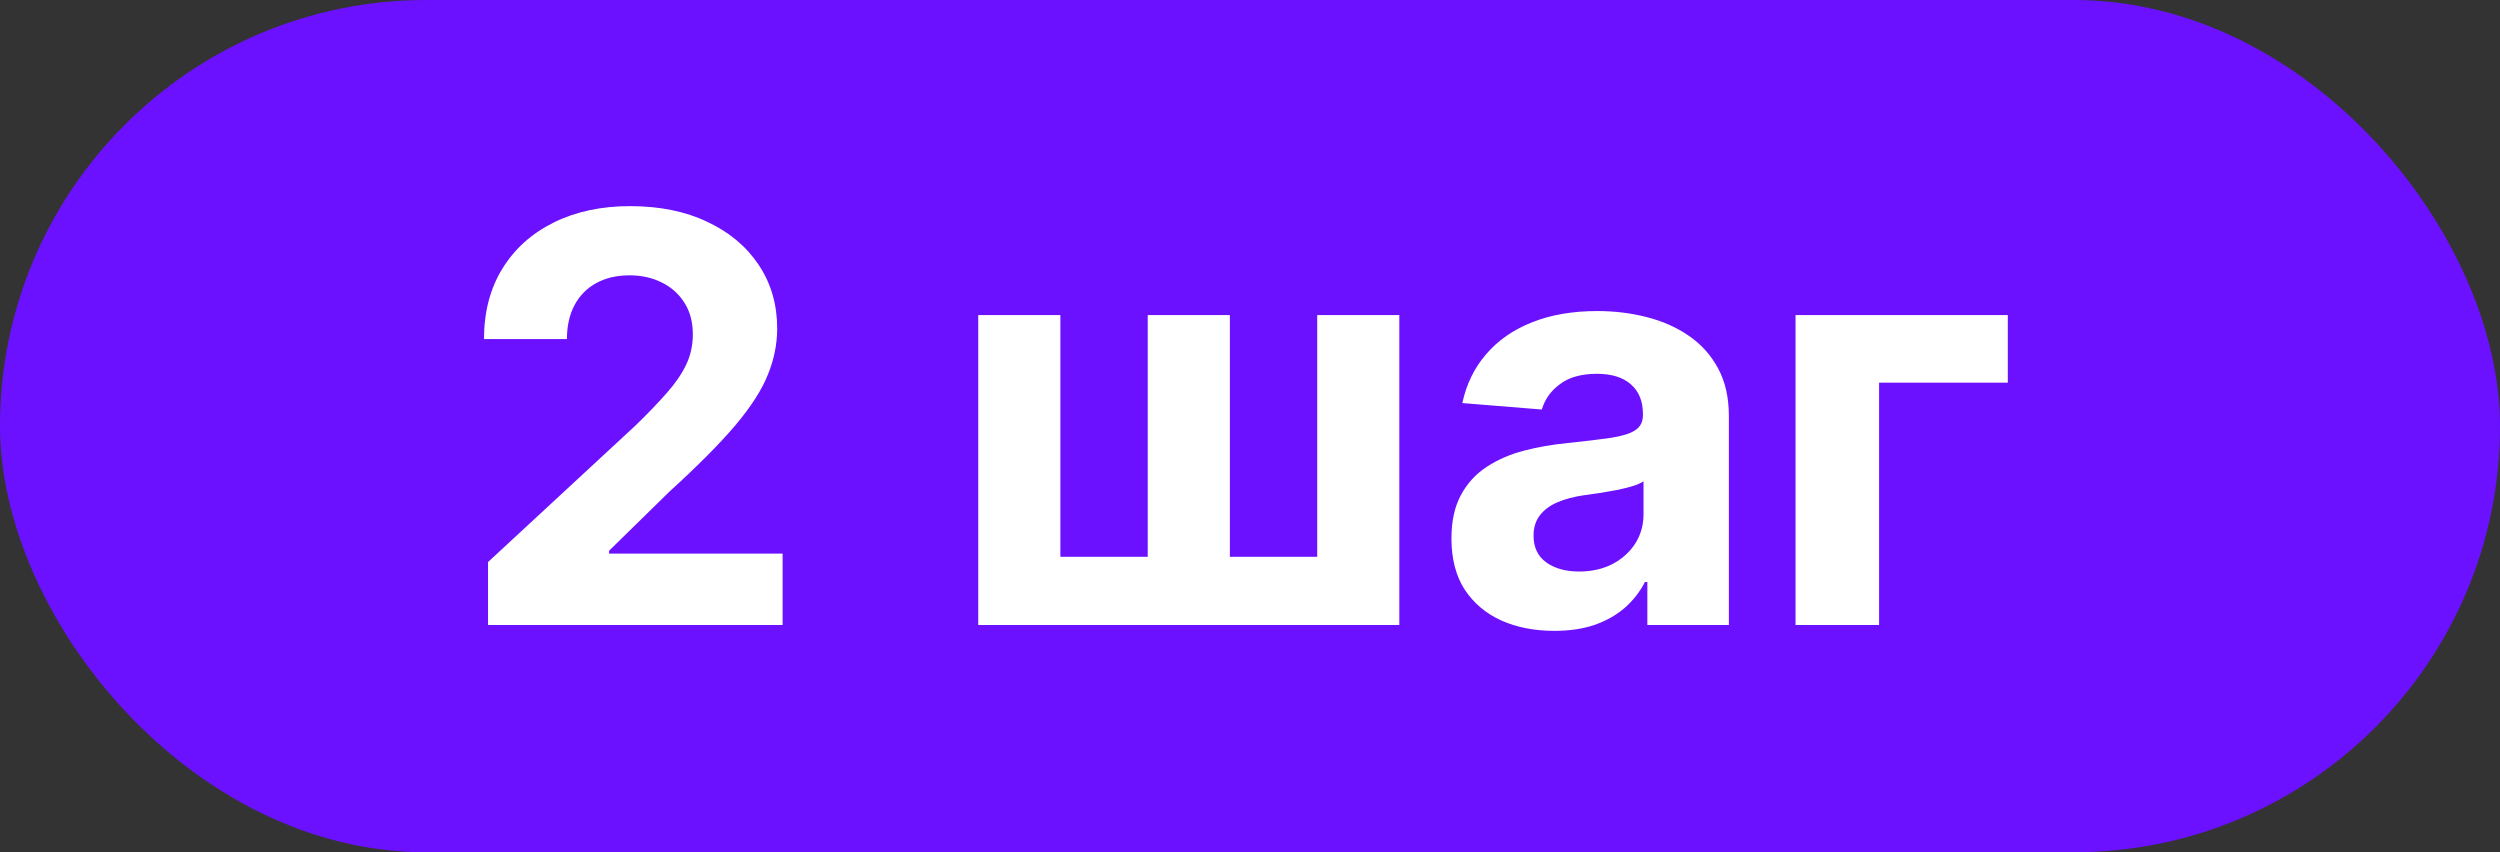
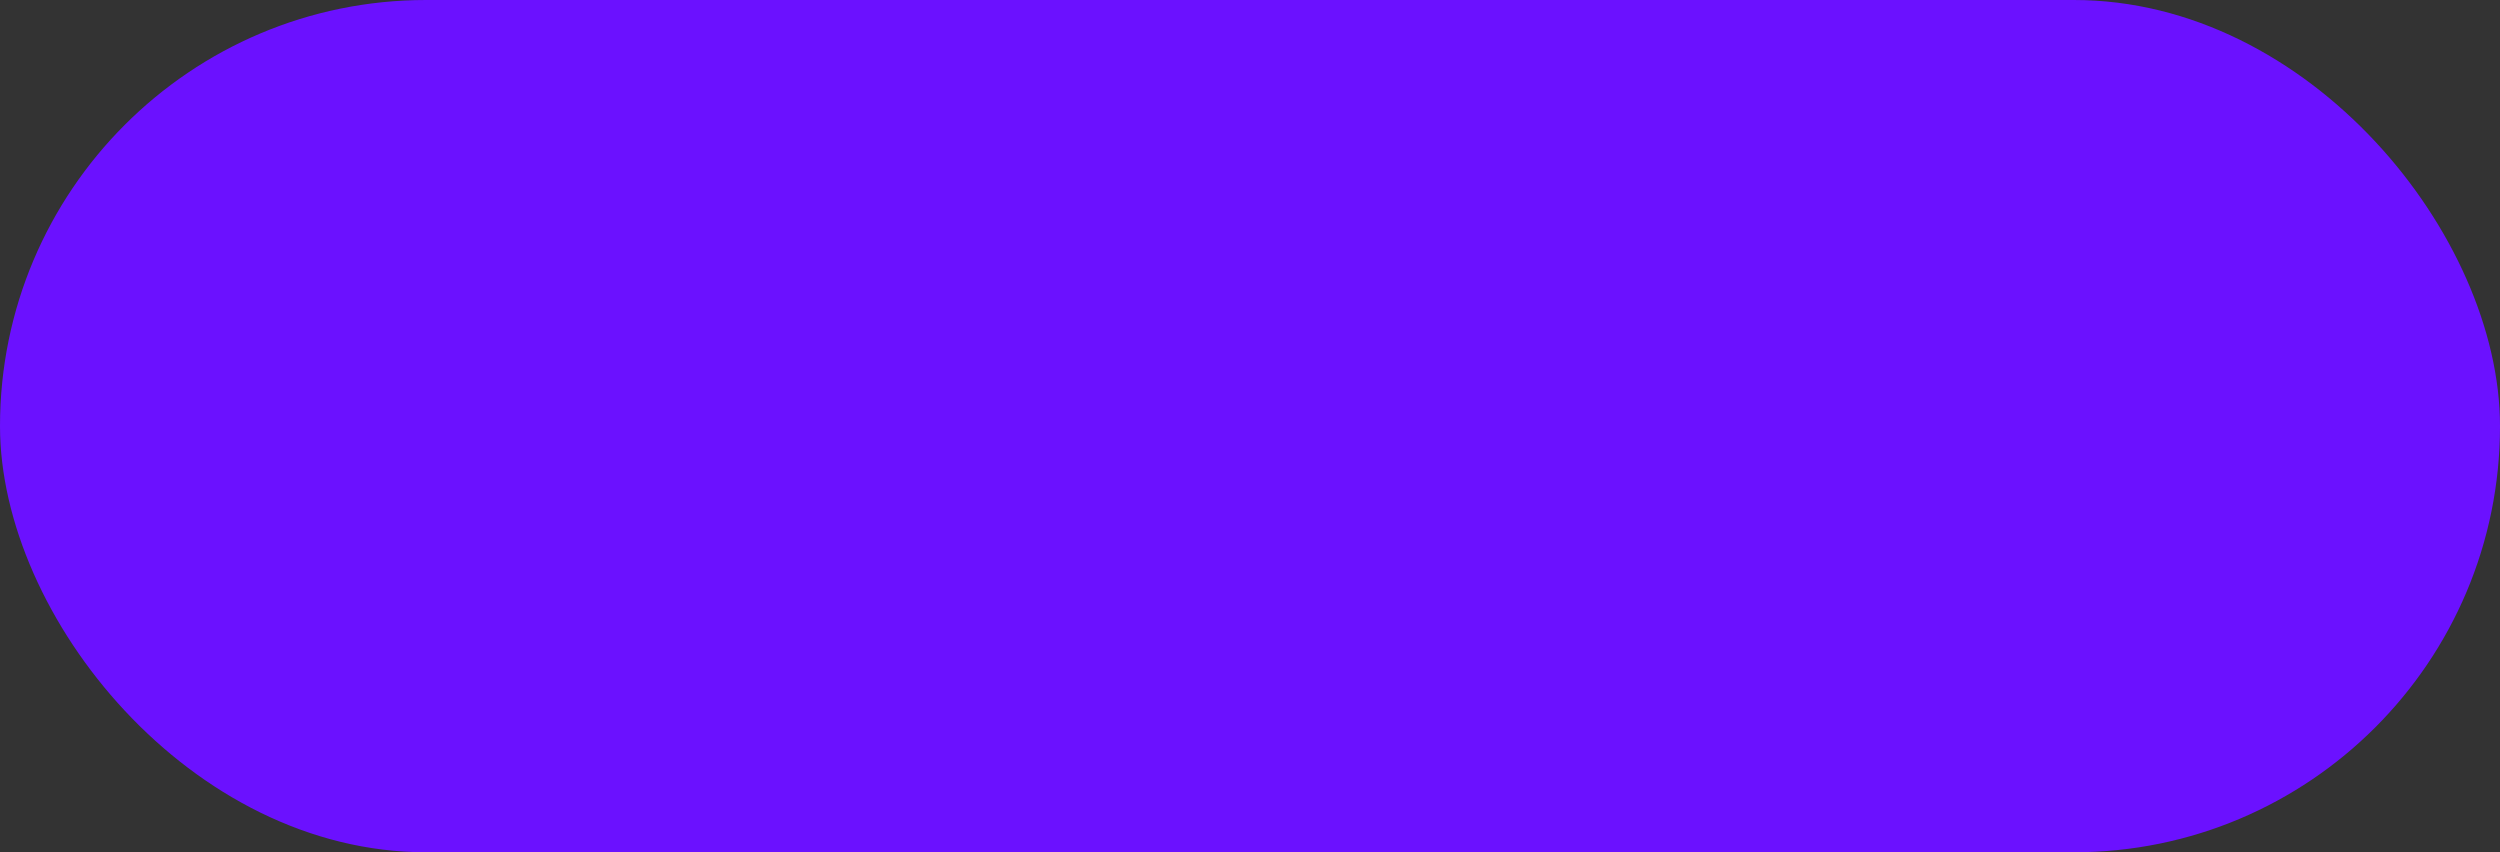
<svg xmlns="http://www.w3.org/2000/svg" width="88" height="30" viewBox="0 0 88 30" fill="none">
  <rect x="0" y="0" width="88" height="30" fill="#333333" stroke="none" />
  <rect width="88" height="30" rx="15" fill="#6B11FF" />
-   <path d="M17.179 22V19.784L22.357 14.99C22.797 14.564 23.166 14.18 23.465 13.839C23.767 13.499 23.997 13.165 24.153 12.838C24.31 12.507 24.388 12.149 24.388 11.766C24.388 11.339 24.291 10.973 24.097 10.665C23.902 10.352 23.637 10.113 23.301 9.947C22.965 9.777 22.584 9.692 22.158 9.692C21.713 9.692 21.324 9.782 20.993 9.962C20.662 10.142 20.406 10.4 20.226 10.736C20.046 11.072 19.956 11.472 19.956 11.936H17.037C17.037 10.984 17.252 10.158 17.683 9.457C18.114 8.757 18.718 8.214 19.494 7.831C20.271 7.447 21.166 7.256 22.179 7.256C23.221 7.256 24.127 7.44 24.899 7.81C25.676 8.174 26.279 8.681 26.71 9.33C27.141 9.978 27.357 10.722 27.357 11.56C27.357 12.109 27.248 12.651 27.03 13.186C26.817 13.721 26.436 14.315 25.886 14.969C25.337 15.617 24.563 16.396 23.564 17.305L21.44 19.386V19.486H27.548V22H17.179ZM34.434 11.091L37.325 11.091V19.599H40.4V11.091H43.291V19.599H46.366V11.091H49.256V22H34.434V11.091ZM54.713 22.206C54.017 22.206 53.396 22.085 52.852 21.844C52.307 21.598 51.877 21.235 51.559 20.757C51.247 20.274 51.091 19.673 51.091 18.953C51.091 18.347 51.202 17.838 51.424 17.426C51.647 17.014 51.95 16.683 52.334 16.432C52.717 16.181 53.153 15.992 53.64 15.864C54.133 15.736 54.649 15.646 55.189 15.594C55.823 15.527 56.334 15.466 56.723 15.409C57.111 15.348 57.393 15.258 57.568 15.139C57.743 15.021 57.831 14.846 57.831 14.614V14.571C57.831 14.121 57.689 13.773 57.404 13.527C57.125 13.281 56.727 13.158 56.211 13.158C55.667 13.158 55.234 13.278 54.912 13.52C54.59 13.757 54.377 14.055 54.272 14.415L51.474 14.188C51.616 13.525 51.895 12.952 52.312 12.469C52.729 11.981 53.266 11.607 53.924 11.347C54.587 11.081 55.354 10.949 56.225 10.949C56.832 10.949 57.412 11.02 57.966 11.162C58.524 11.304 59.019 11.524 59.45 11.822C59.886 12.121 60.229 12.504 60.48 12.973C60.731 13.437 60.856 13.993 60.856 14.642V22H57.987V20.487H57.902C57.726 20.828 57.492 21.129 57.199 21.389C56.905 21.645 56.552 21.846 56.14 21.993C55.728 22.135 55.252 22.206 54.713 22.206ZM55.579 20.118C56.024 20.118 56.417 20.03 56.758 19.855C57.099 19.675 57.367 19.434 57.561 19.131C57.755 18.828 57.852 18.484 57.852 18.101V16.943C57.757 17.005 57.627 17.062 57.461 17.114C57.3 17.161 57.118 17.206 56.914 17.249C56.711 17.287 56.507 17.322 56.304 17.355C56.1 17.384 55.915 17.41 55.75 17.433C55.395 17.485 55.084 17.568 54.819 17.682C54.554 17.796 54.348 17.949 54.201 18.143C54.055 18.333 53.981 18.57 53.981 18.854C53.981 19.266 54.13 19.581 54.429 19.798C54.732 20.011 55.115 20.118 55.579 20.118ZM70.675 11.091V13.47H66.144V22H63.203V11.091H70.675Z" fill="white" />
</svg>